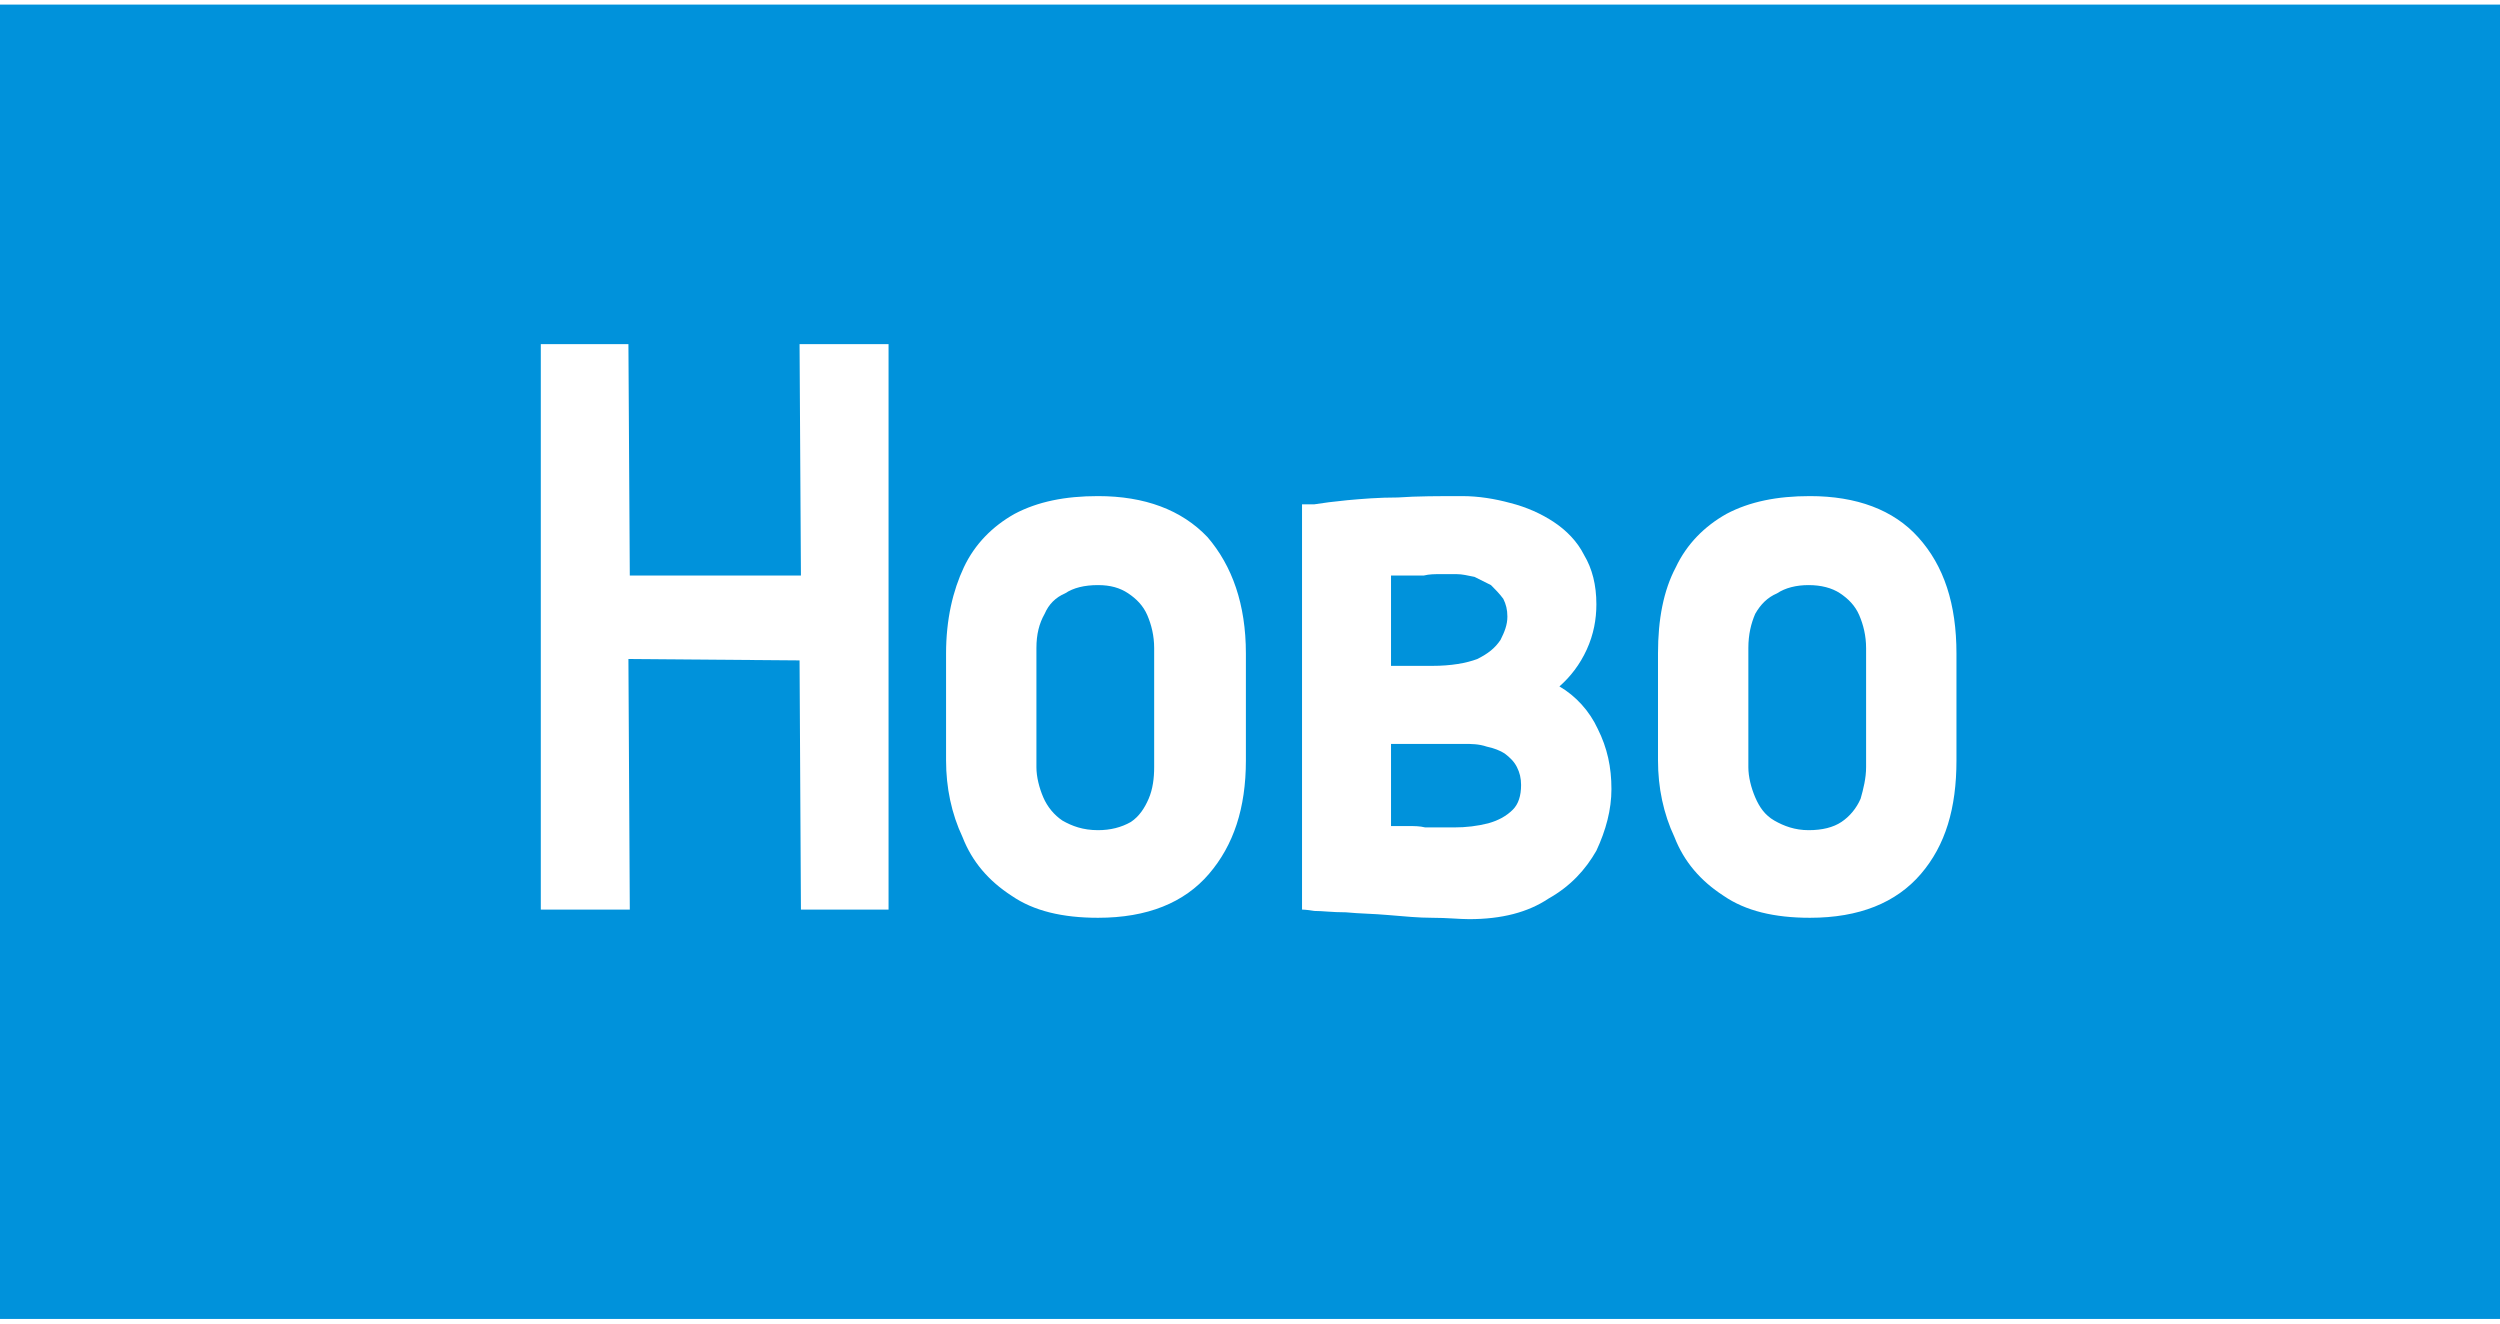
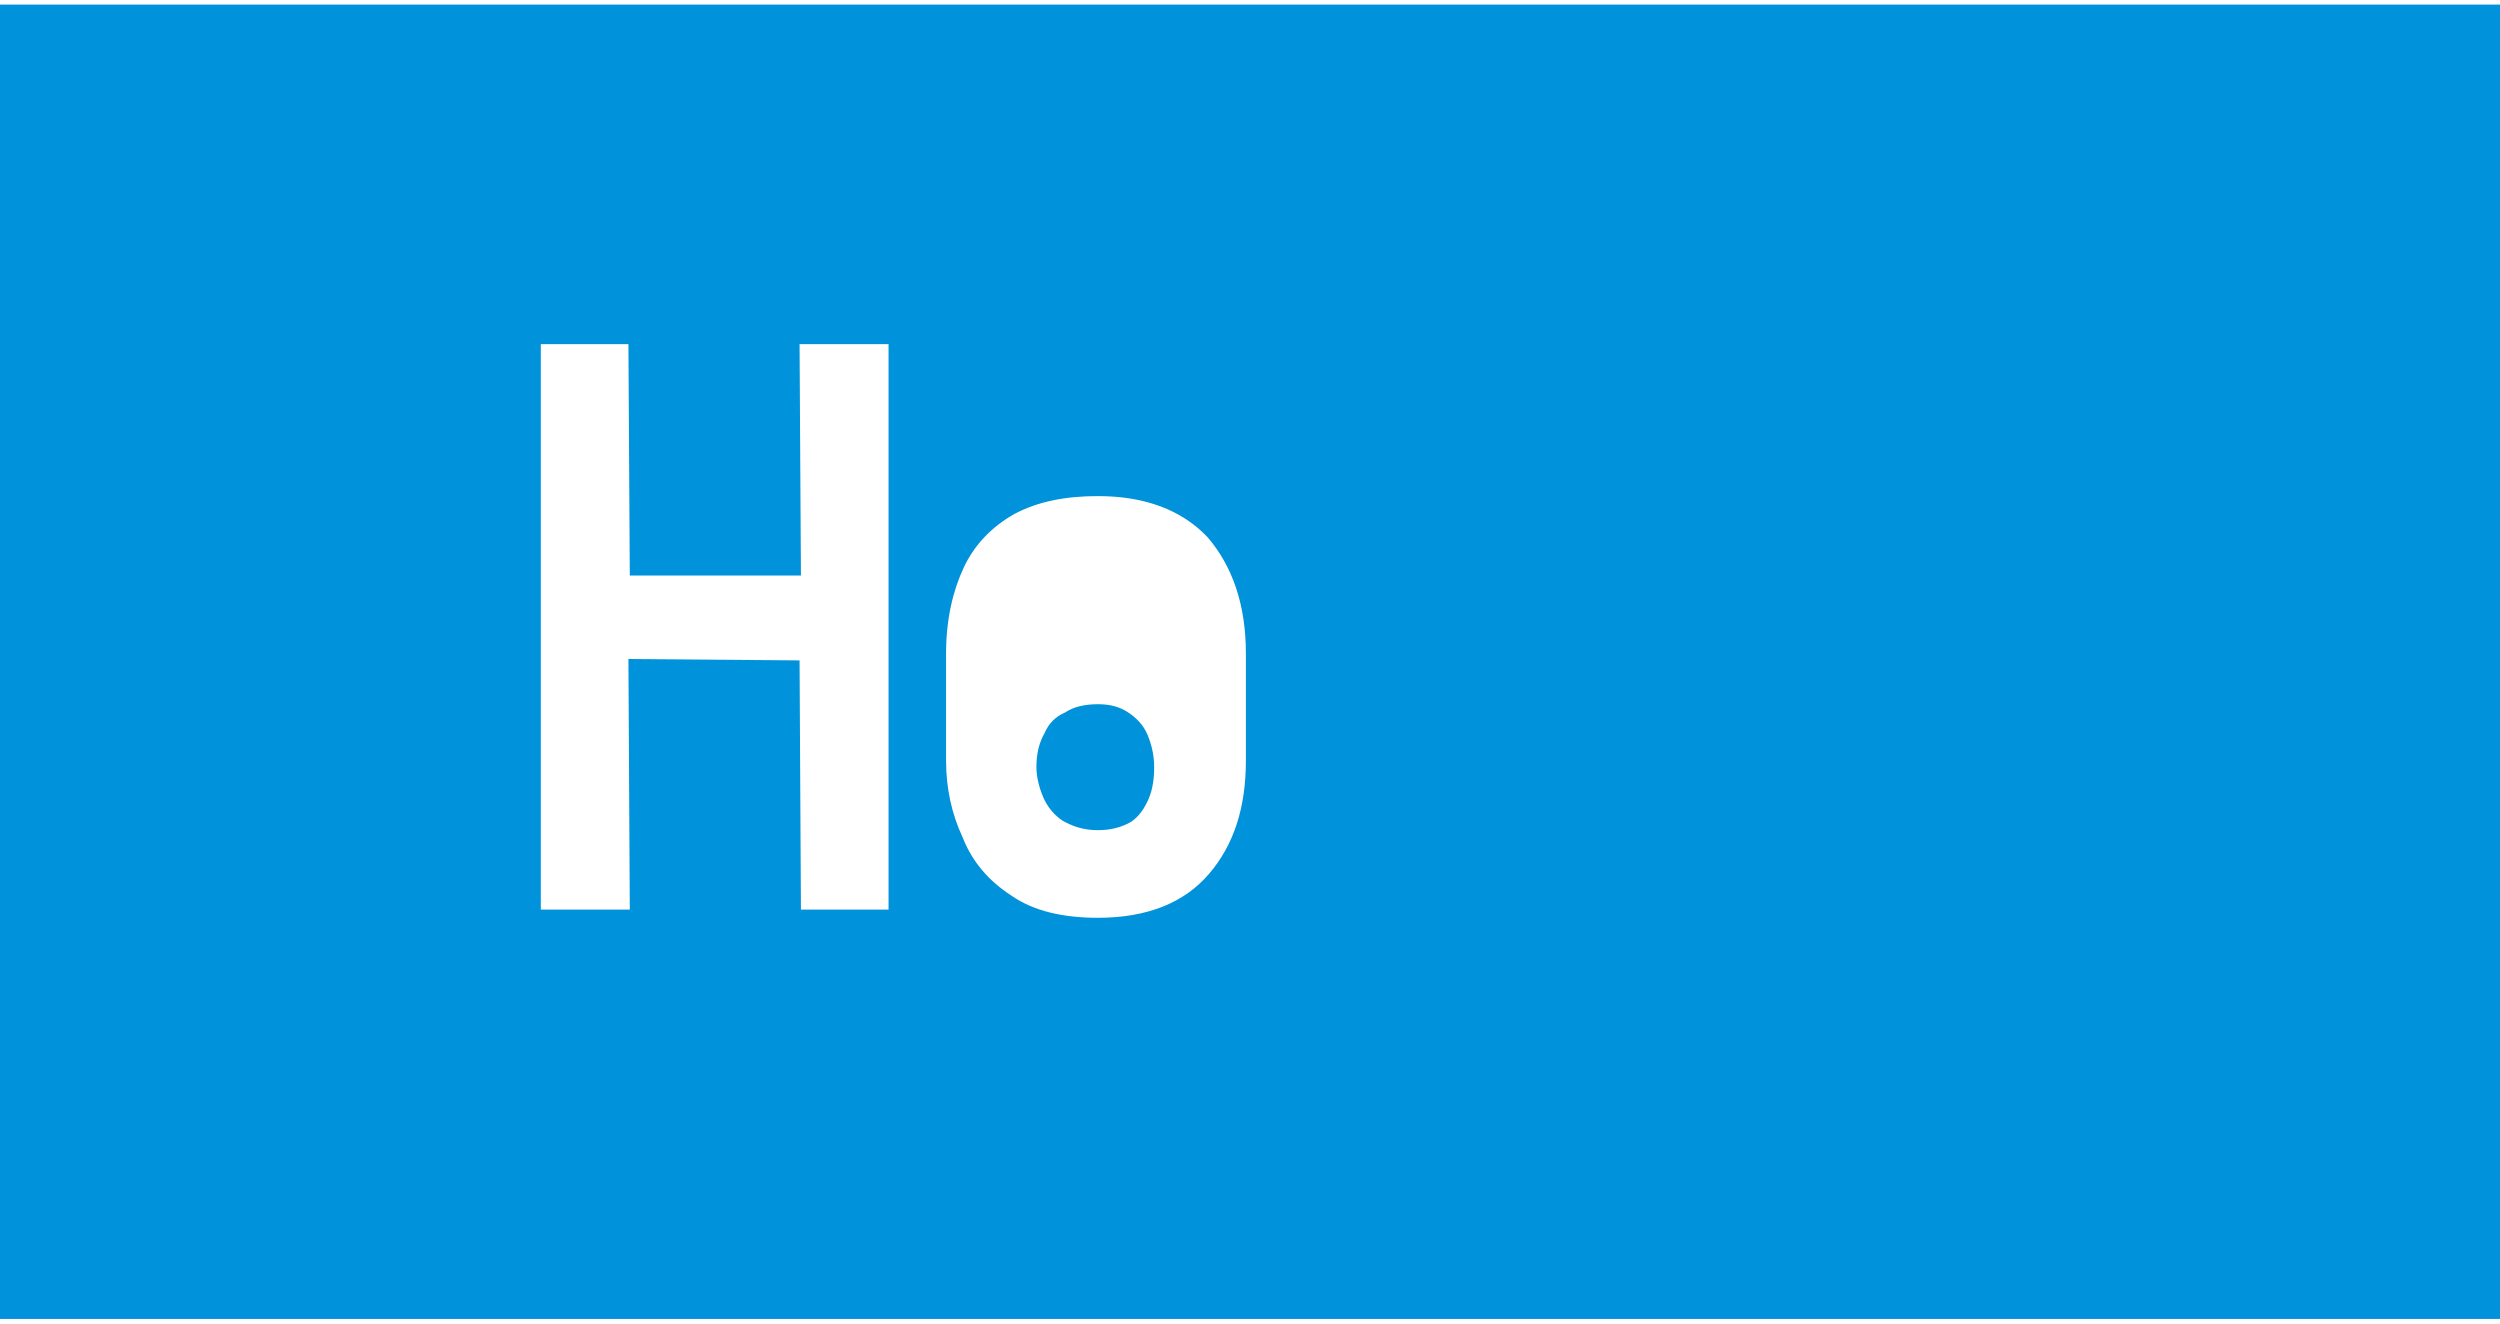
<svg xmlns="http://www.w3.org/2000/svg" xml:space="preserve" width="51px" height="27px" version="1.1" shape-rendering="geometricPrecision" text-rendering="geometricPrecision" image-rendering="optimizeQuality" fill-rule="evenodd" clip-rule="evenodd" viewBox="0 0 18260 9600">
  <g id="Layer_x0020_1">
    <rect fill="#0092DB" width="18260" height="9600" />
    <polygon fill="white" fill-rule="nonzero" points="5850,4170 4600,4170 4590,2480 3950,2480 3950,6610 4600,6610 4590,4780 5840,4790 5850,6610 6490,6610 6490,2480 5840,2480 " />
-     <path id="_1" fill="white" fill-rule="nonzero" d="M9100 5520l0 -780c0,-360 -100,-640 -280,-850 -190,-200 -460,-300 -800,-300 -240,0 -440,40 -610,130 -160,90 -290,220 -370,390 -80,170 -130,380 -130,630l0 780c0,200 40,390 120,560 70,180 190,320 360,430 160,110 370,160 630,160 360,0 630,-110 810,-320 180,-210 270,-480 270,-830zm-670 -820l0 870c0,80 -10,160 -40,230 -30,70 -70,130 -130,170 -70,40 -150,60 -240,60 -110,0 -190,-30 -260,-70 -60,-40 -110,-100 -140,-170 -30,-70 -50,-150 -50,-220l0 -870c0,-100 20,-180 60,-250 30,-70 80,-120 150,-150 60,-40 140,-60 240,-60 90,0 160,20 220,60 60,40 110,90 140,160 30,70 50,150 50,240z" />
-     <path id="_2" fill="white" fill-rule="nonzero" d="M11390 4980c80,-70 150,-160 200,-270 50,-110 70,-220 70,-330 0,-140 -30,-260 -90,-360 -50,-100 -130,-180 -220,-240 -90,-60 -200,-110 -320,-140 -110,-30 -230,-50 -350,-50 -170,0 -330,0 -470,10 -140,0 -260,10 -370,20 -100,10 -180,20 -240,30 -60,0 -90,0 -90,0l0 2960c0,0 30,0 90,10 60,0 130,10 230,10 100,10 200,10 310,20 120,10 220,20 320,20 110,0 200,10 270,10 240,0 430,-50 580,-150 160,-90 270,-210 350,-350 70,-150 110,-300 110,-450 0,-160 -30,-300 -100,-440 -60,-130 -160,-240 -280,-310zm-750 -820c40,0 80,10 130,20 40,20 80,40 120,60 30,30 60,60 90,100 20,40 30,80 30,130 0,60 -20,110 -50,170 -40,60 -90,100 -170,140 -80,30 -190,50 -330,50l-300 0 0 -660c40,0 80,0 120,0 40,0 80,0 120,0 40,-10 80,-10 120,-10 40,0 80,0 120,0zm-20 1850c-30,0 -60,0 -100,0 -30,0 -70,0 -110,0 -40,-10 -80,-10 -120,-10 -50,0 -90,0 -130,0l0 -600 530 0c60,0 110,0 170,20 50,10 100,30 130,50 40,30 70,60 90,100 20,40 30,80 30,130 0,80 -20,140 -60,180 -50,50 -110,80 -180,100 -80,20 -160,30 -250,30z" />
-     <path id="_3" fill="white" fill-rule="nonzero" d="M14290 5520l0 -780c0,-360 -90,-640 -280,-850 -180,-200 -450,-300 -790,-300 -240,0 -440,40 -610,130 -160,90 -290,220 -370,390 -90,170 -130,380 -130,630l0 780c0,200 40,390 120,560 70,180 190,320 360,430 160,110 370,160 630,160 360,0 630,-110 810,-320 180,-210 260,-480 260,-830zm-660 -820l0 870c0,80 -20,160 -40,230 -30,70 -80,130 -140,170 -60,40 -140,60 -240,60 -100,0 -180,-30 -250,-70 -70,-40 -110,-100 -140,-170 -30,-70 -50,-150 -50,-220l0 -870c0,-100 20,-180 50,-250 40,-70 90,-120 160,-150 60,-40 140,-60 230,-60 90,0 170,20 230,60 60,40 110,90 140,160 30,70 50,150 50,240z" />
+     <path id="_1" fill="white" fill-rule="nonzero" d="M9100 5520l0 -780c0,-360 -100,-640 -280,-850 -190,-200 -460,-300 -800,-300 -240,0 -440,40 -610,130 -160,90 -290,220 -370,390 -80,170 -130,380 -130,630l0 780c0,200 40,390 120,560 70,180 190,320 360,430 160,110 370,160 630,160 360,0 630,-110 810,-320 180,-210 270,-480 270,-830zm-670 -820l0 870c0,80 -10,160 -40,230 -30,70 -70,130 -130,170 -70,40 -150,60 -240,60 -110,0 -190,-30 -260,-70 -60,-40 -110,-100 -140,-170 -30,-70 -50,-150 -50,-220c0,-100 20,-180 60,-250 30,-70 80,-120 150,-150 60,-40 140,-60 240,-60 90,0 160,20 220,60 60,40 110,90 140,160 30,70 50,150 50,240z" />
  </g>
</svg>